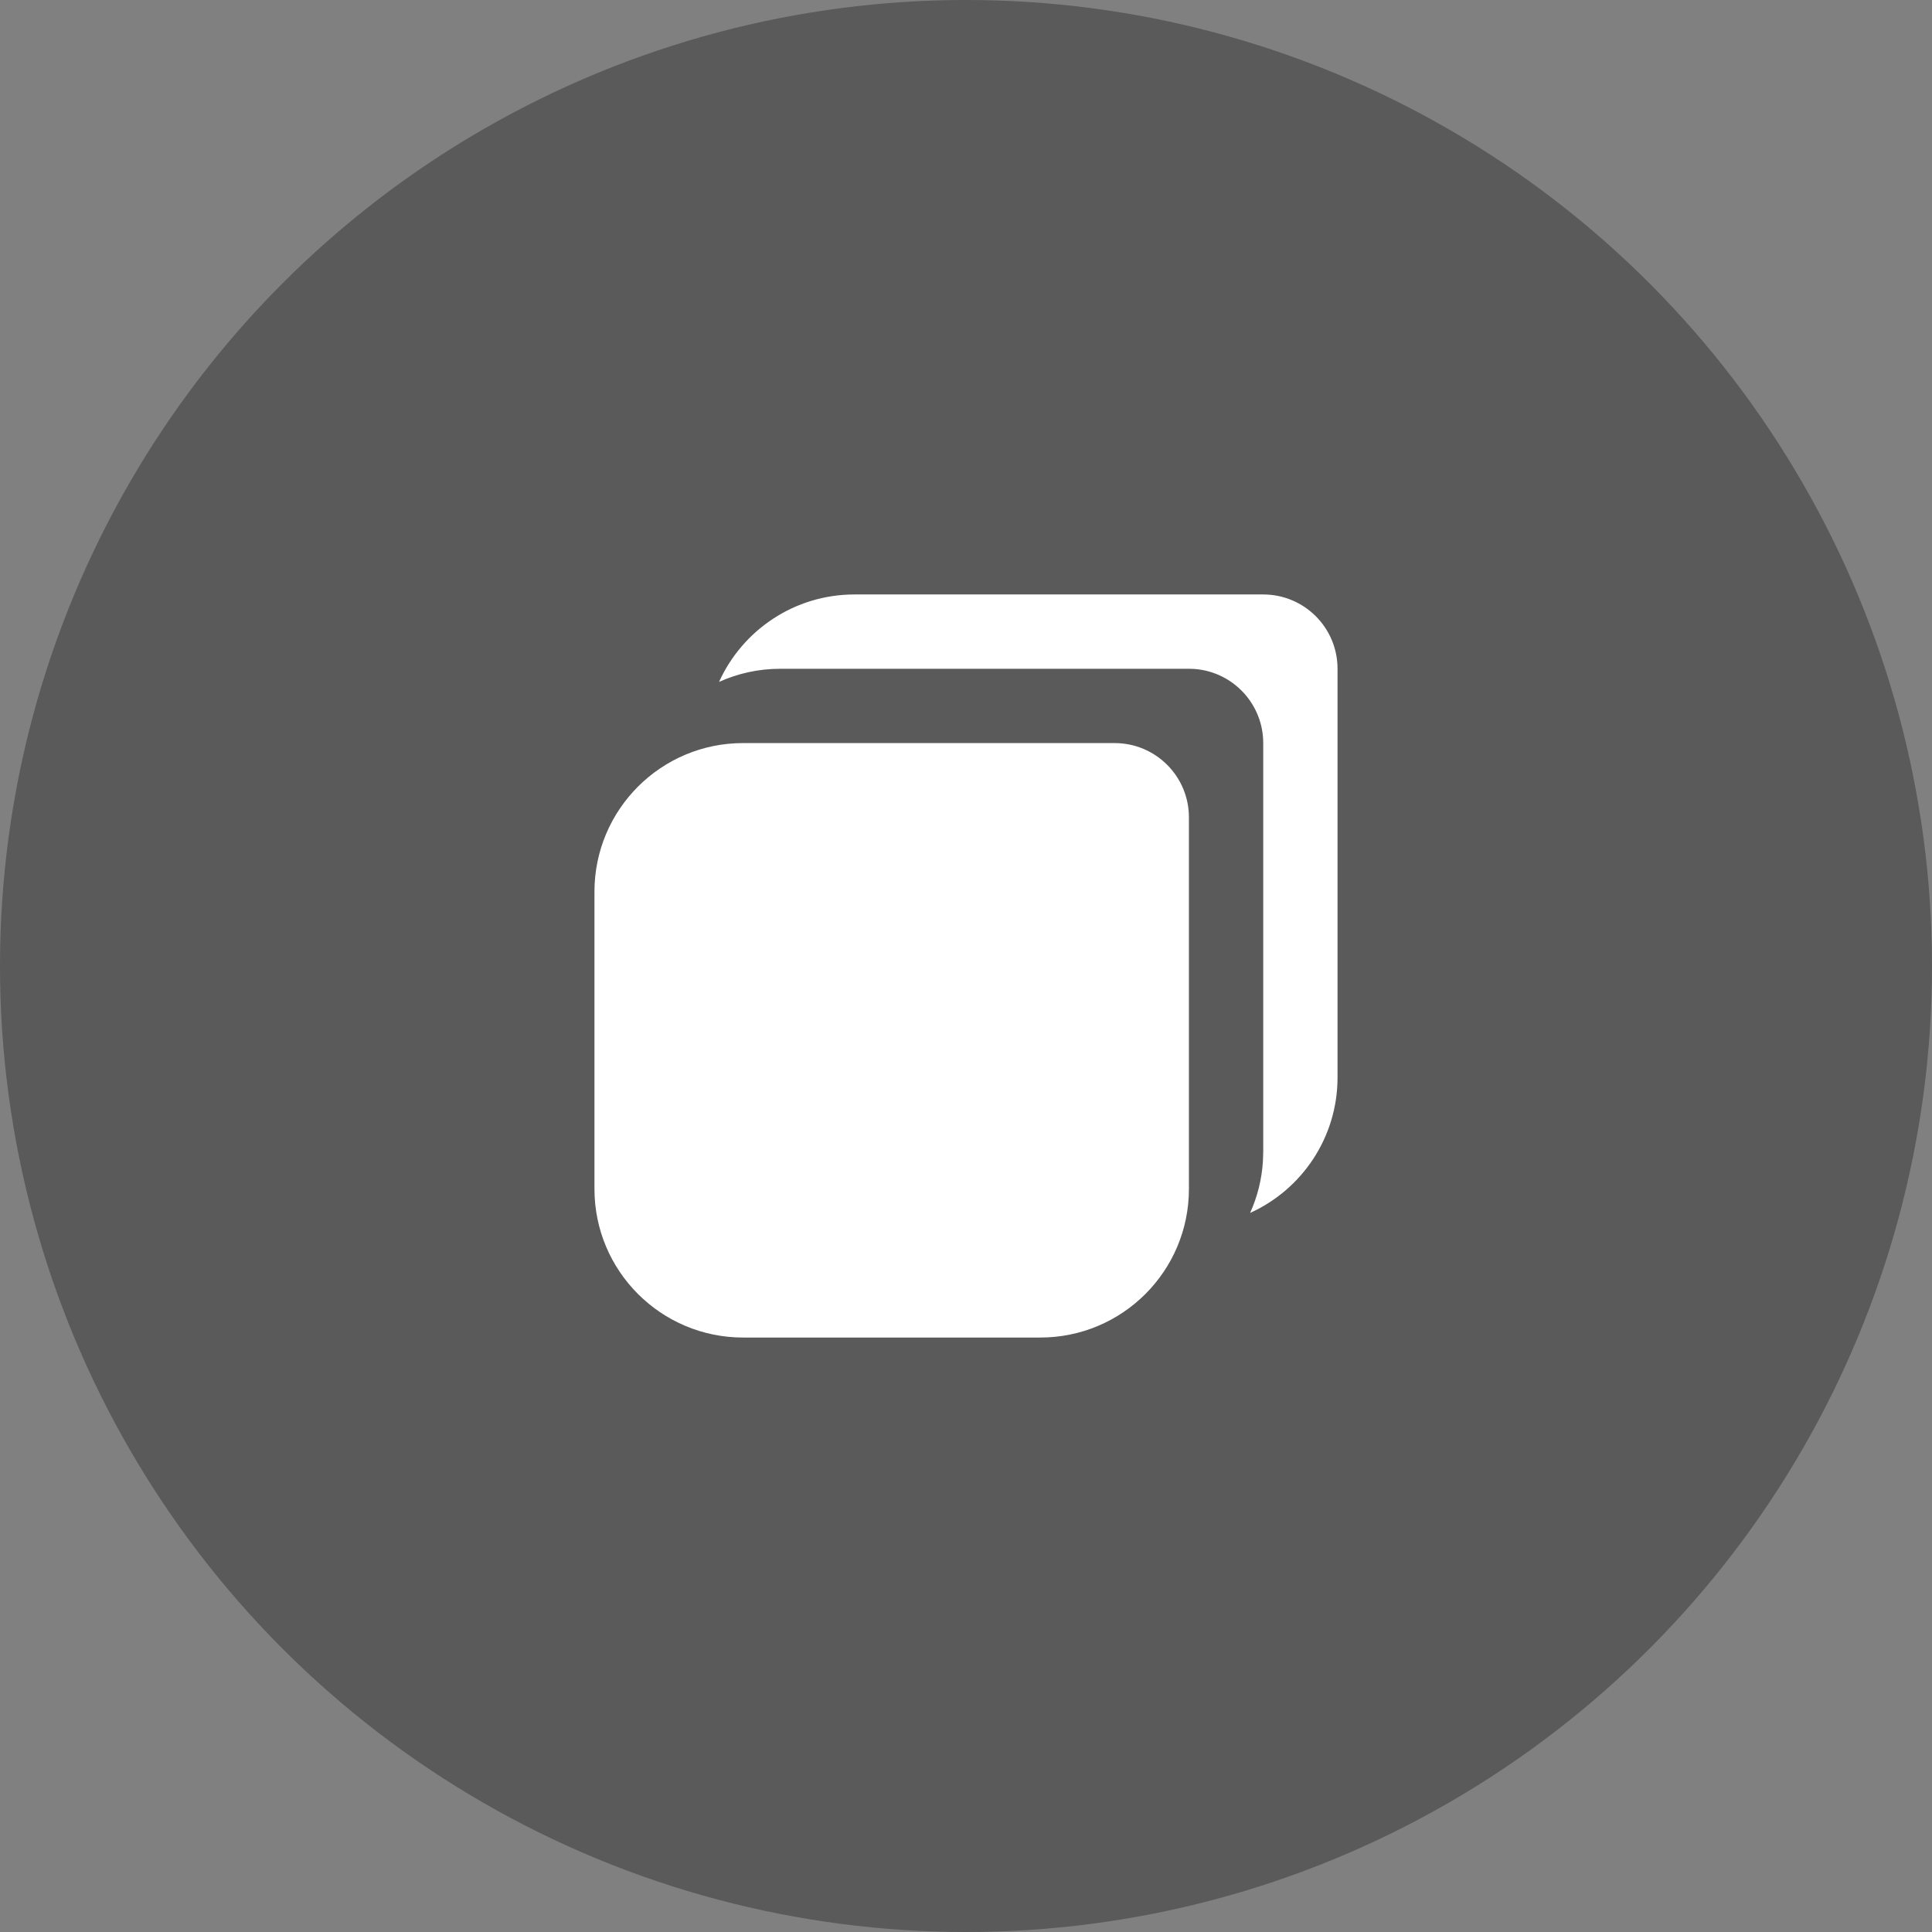
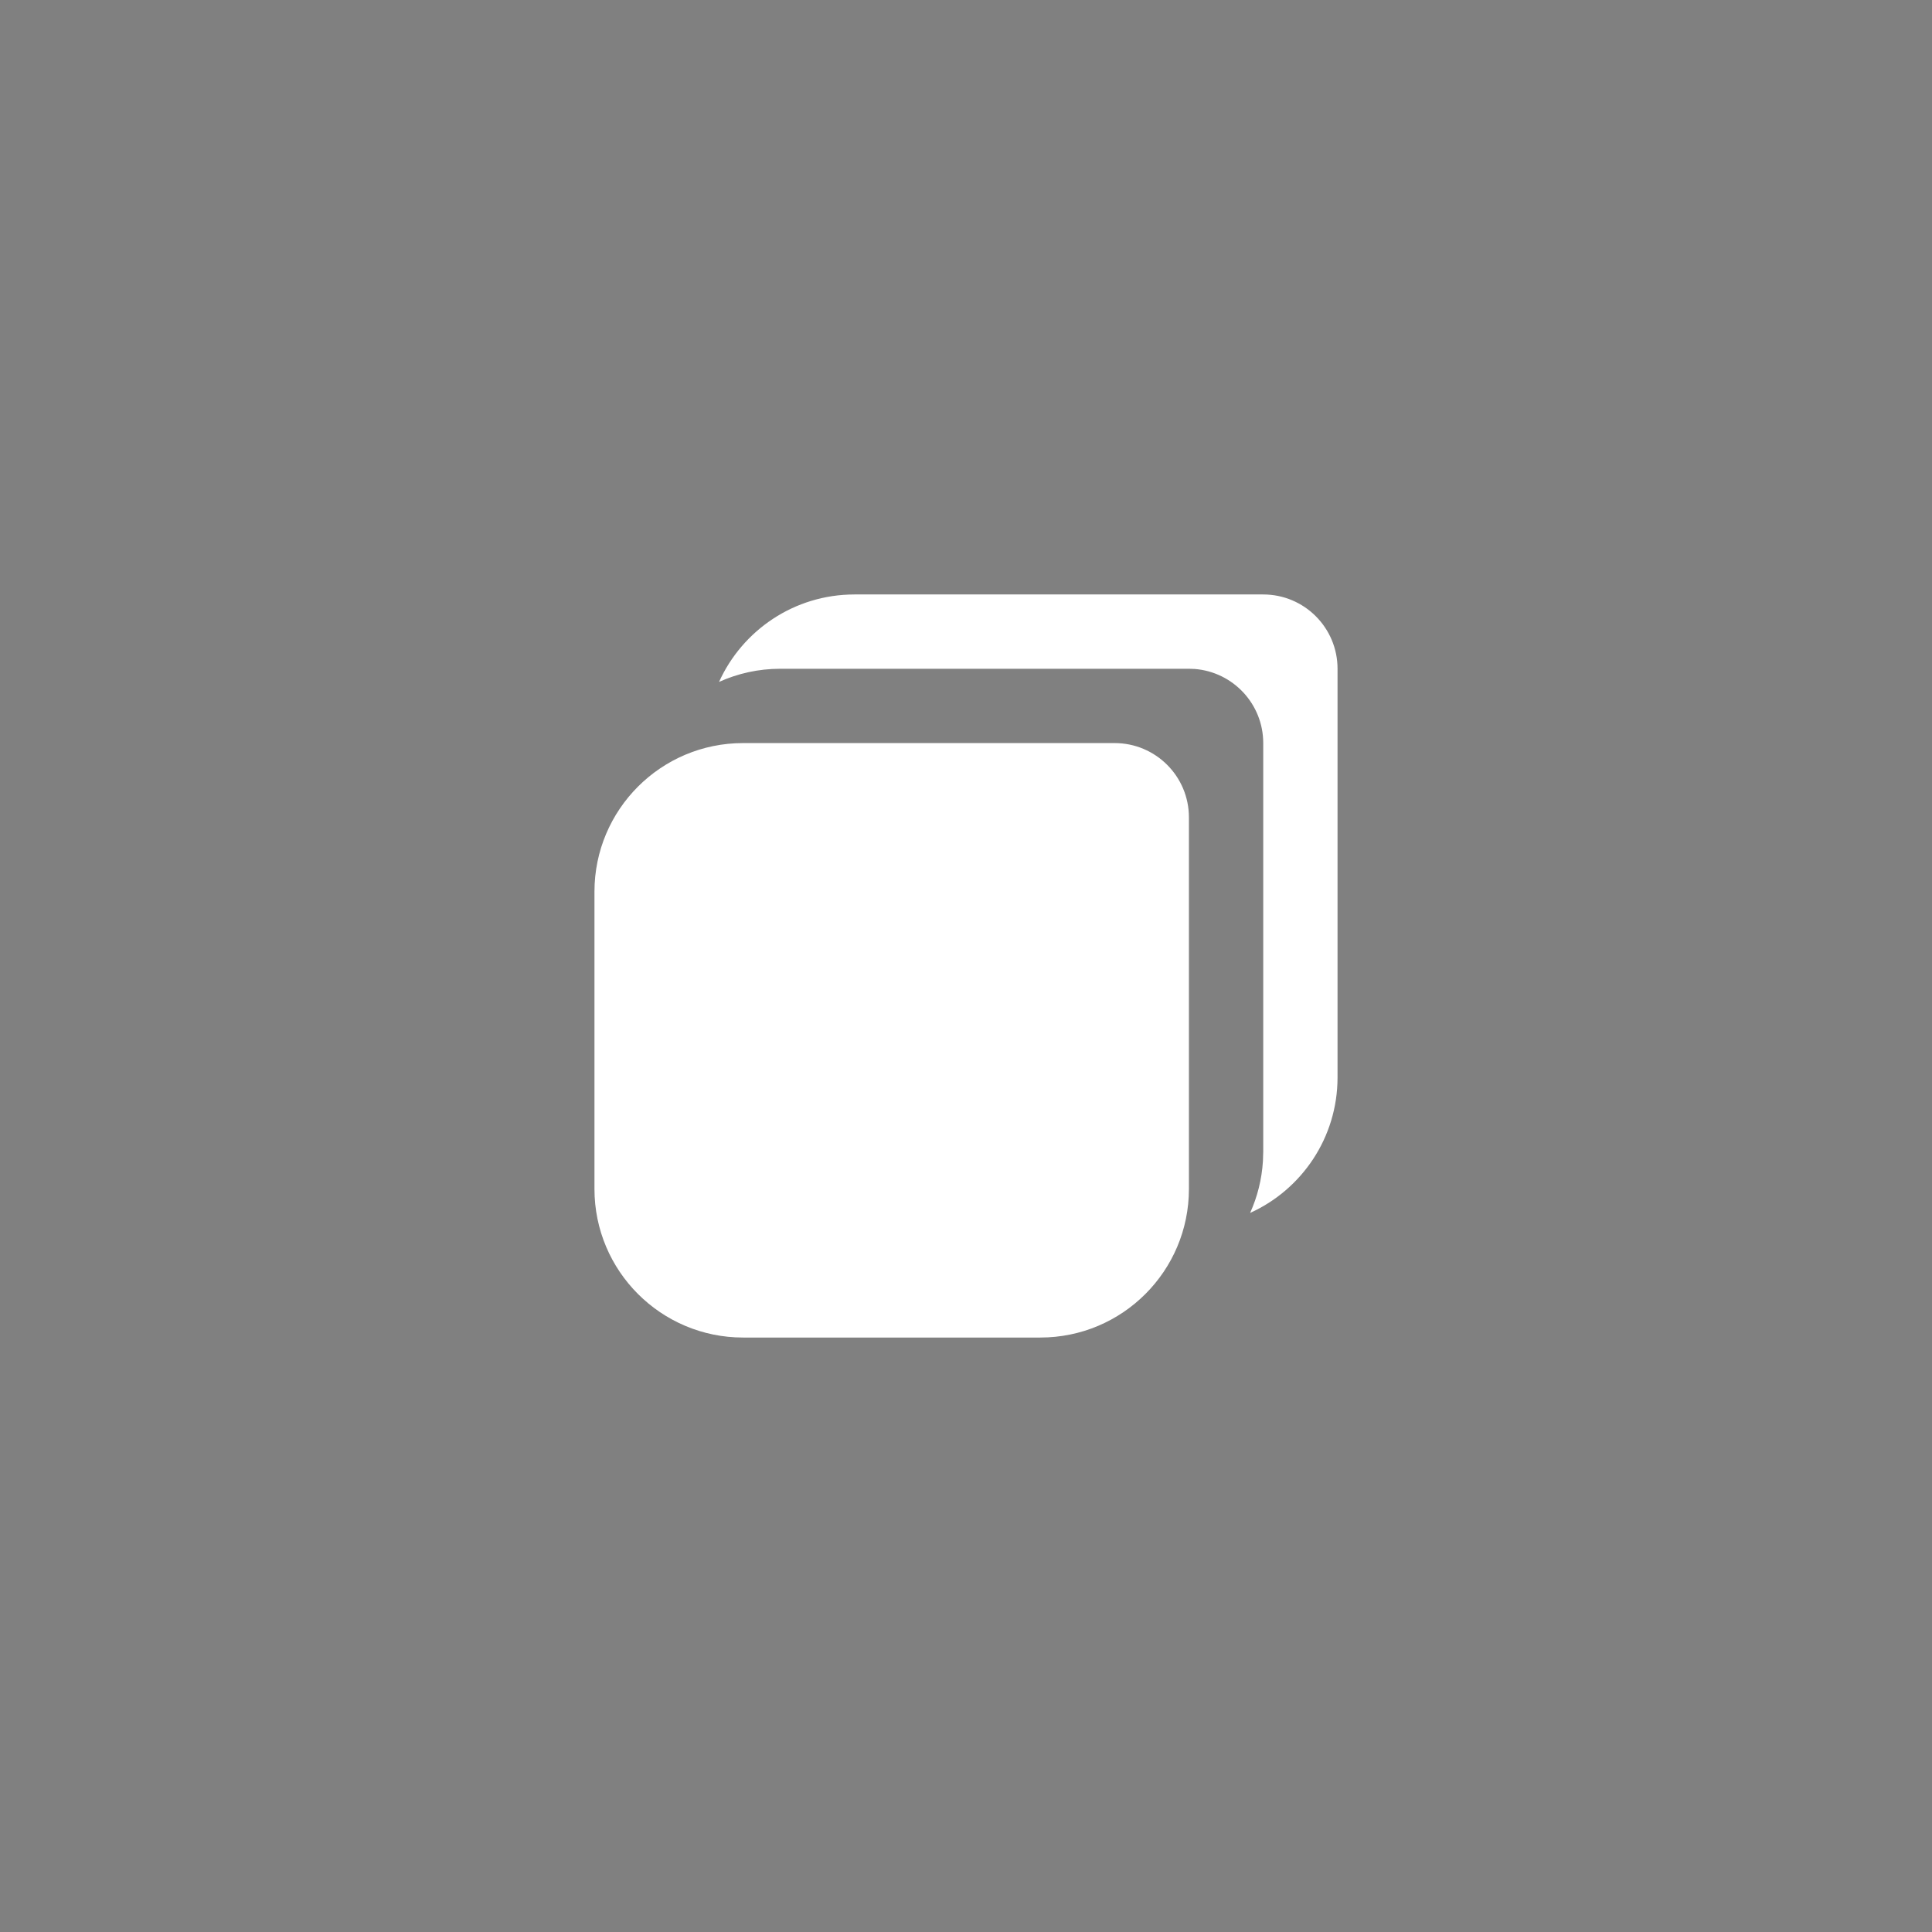
<svg xmlns="http://www.w3.org/2000/svg" width="52px" height="52px" viewBox="0 0 52 52" version="1.1">
  <rect x="0" y="0" width="52" height="52" fill="#808080" stroke="none" />
  <title>图片模式</title>
  <g id="图片模式" stroke="none" stroke-width="1" fill="none" fill-rule="evenodd">
    <g>
-       <circle id="椭圆形" fill="#000000" opacity="0.3" cx="26" cy="26" r="26" />
      <path d="M30,20 C31.105,20 32,20.895 32,22 L32,32 C32,34.209 30.209,36 28,36 L20,36 C17.791,36 16,34.209 16,32 L16,24 C16,21.791 17.791,20 20,20 L30,20 Z M34,16 C35.105,16 36,16.895 36,18 L36,29 C36,30.622 35.034,32.019 33.647,32.646 C33.841,32.216 33.962,31.745 33.992,31.25 L34,31 L34,20 C34,18.946 33.184,18.082 32.149,18.005 L32,18 L21,18 C20.413,18 19.855,18.127 19.353,18.354 C19.981,16.966 21.377,16 23,16 L34,16 Z" id="形状结合" fill="#FFFFFF" />
    </g>
  </g>
</svg>